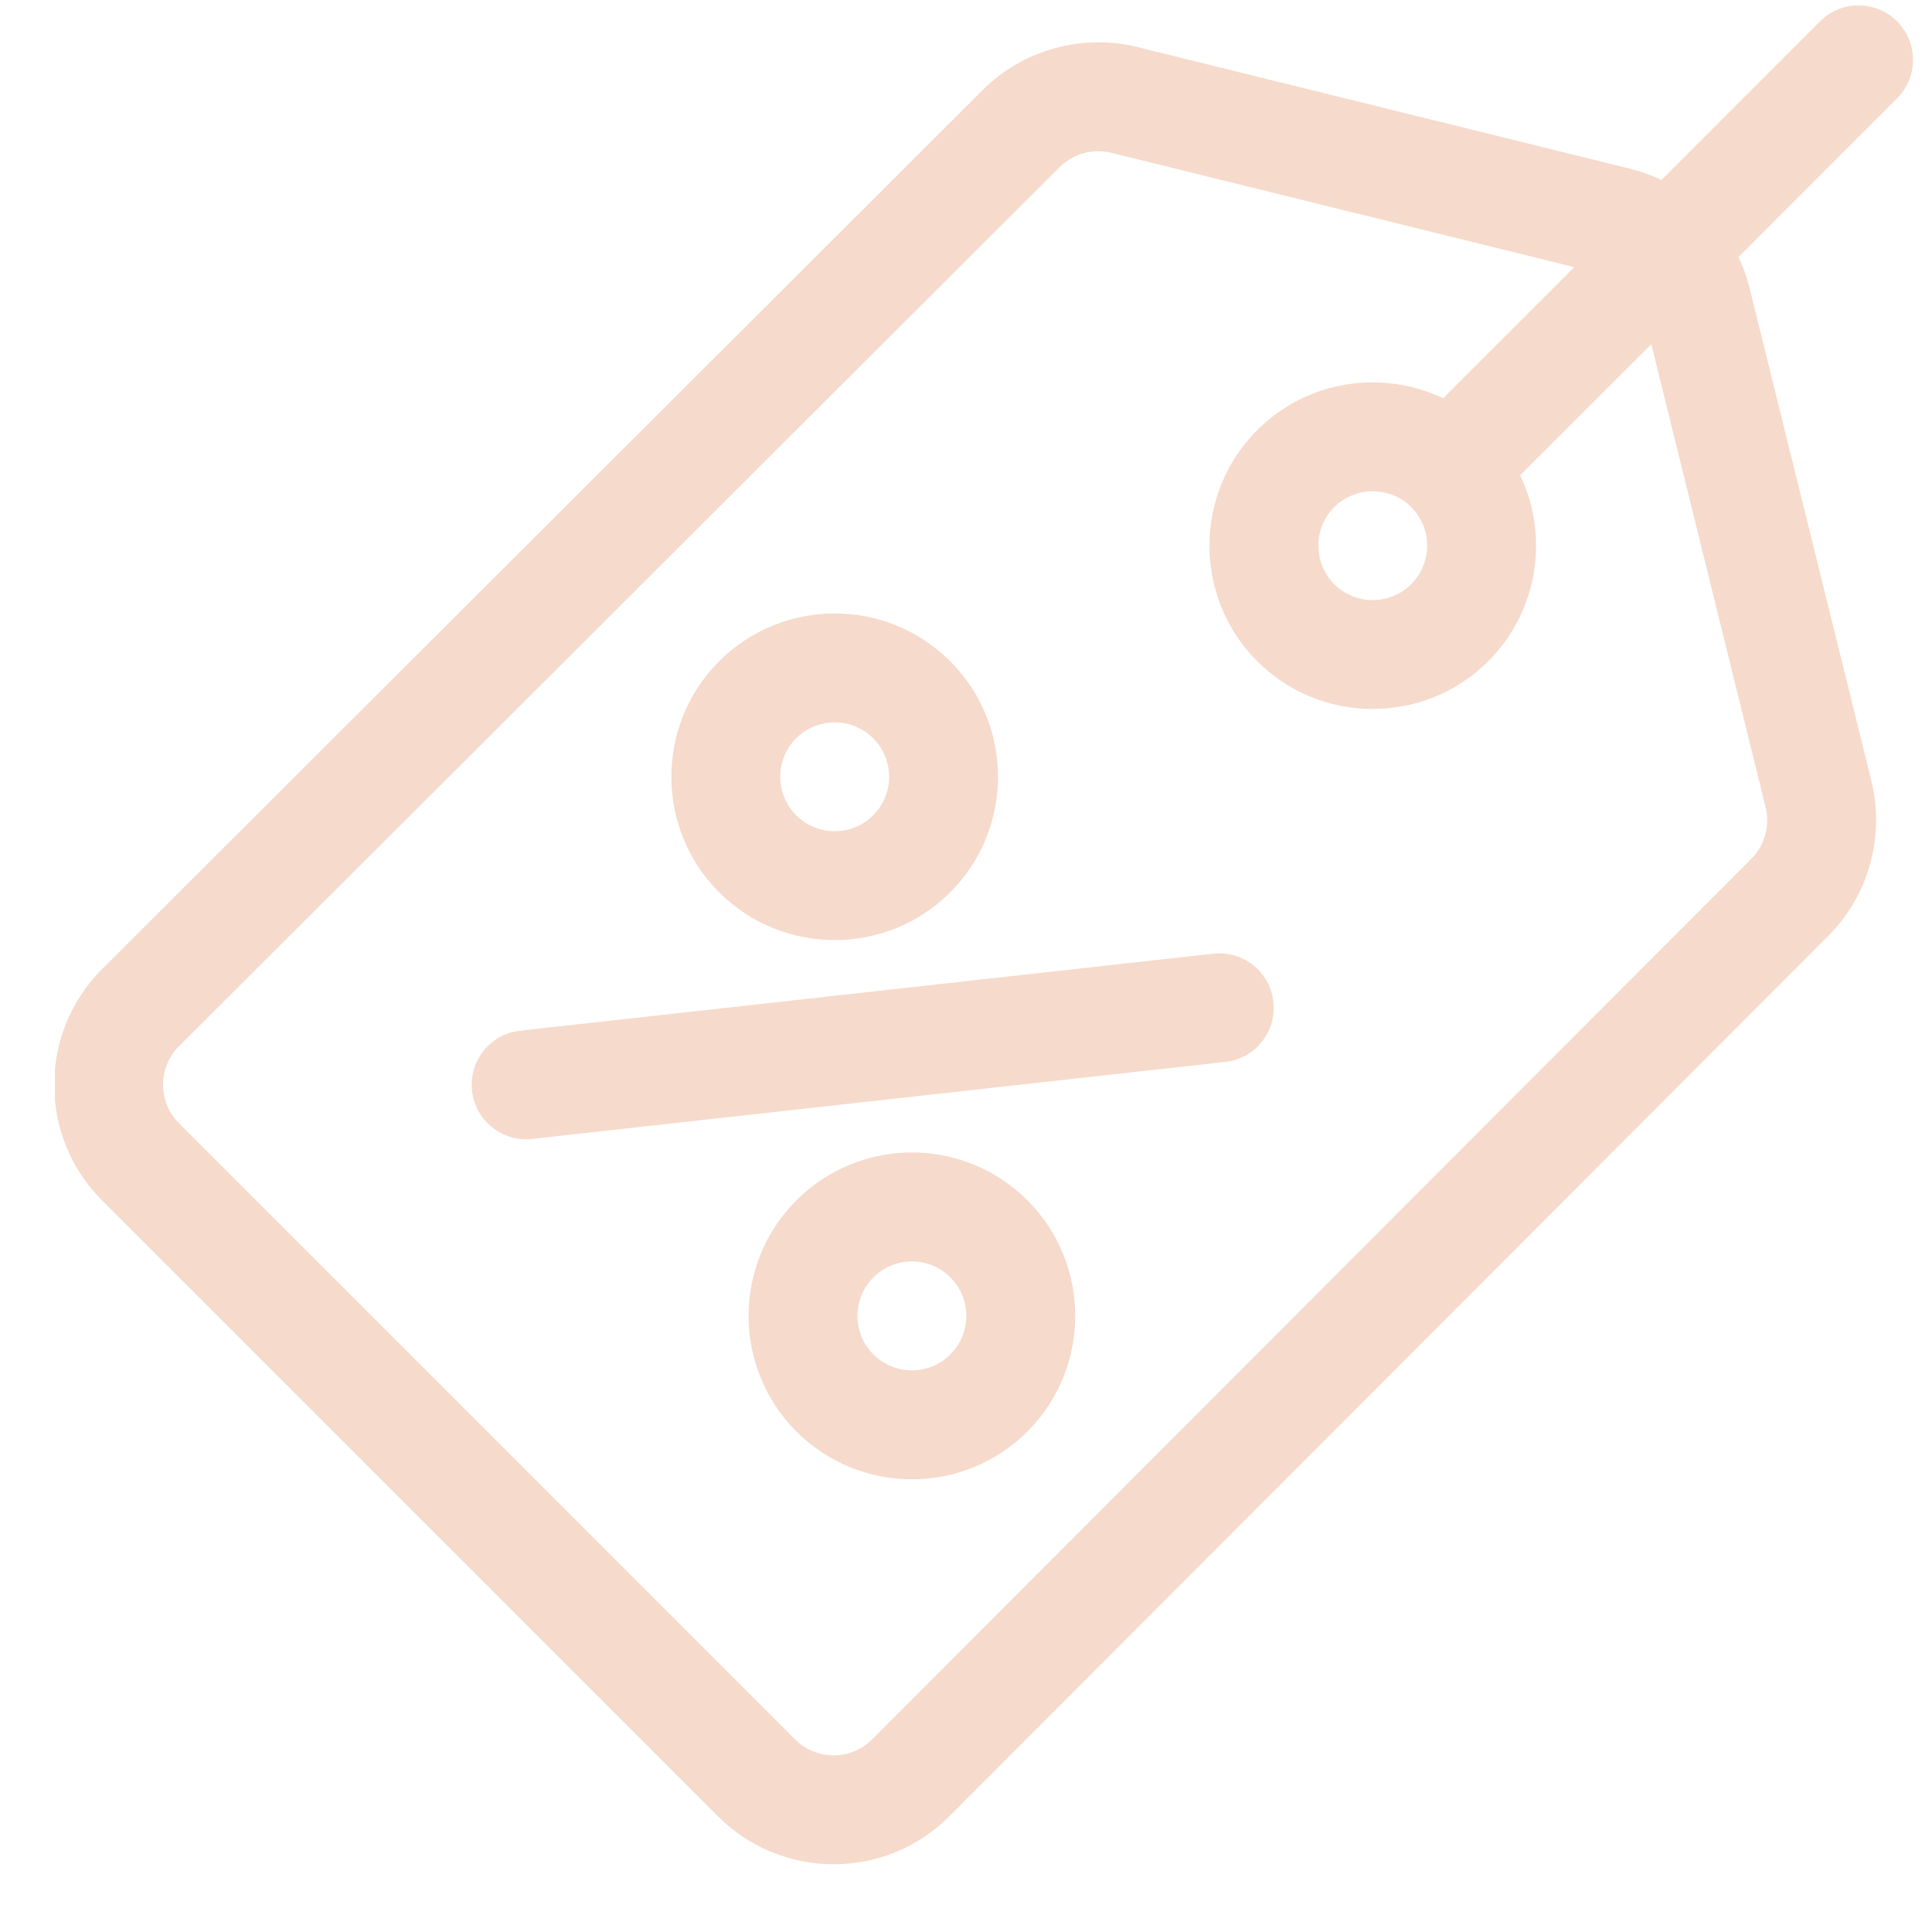
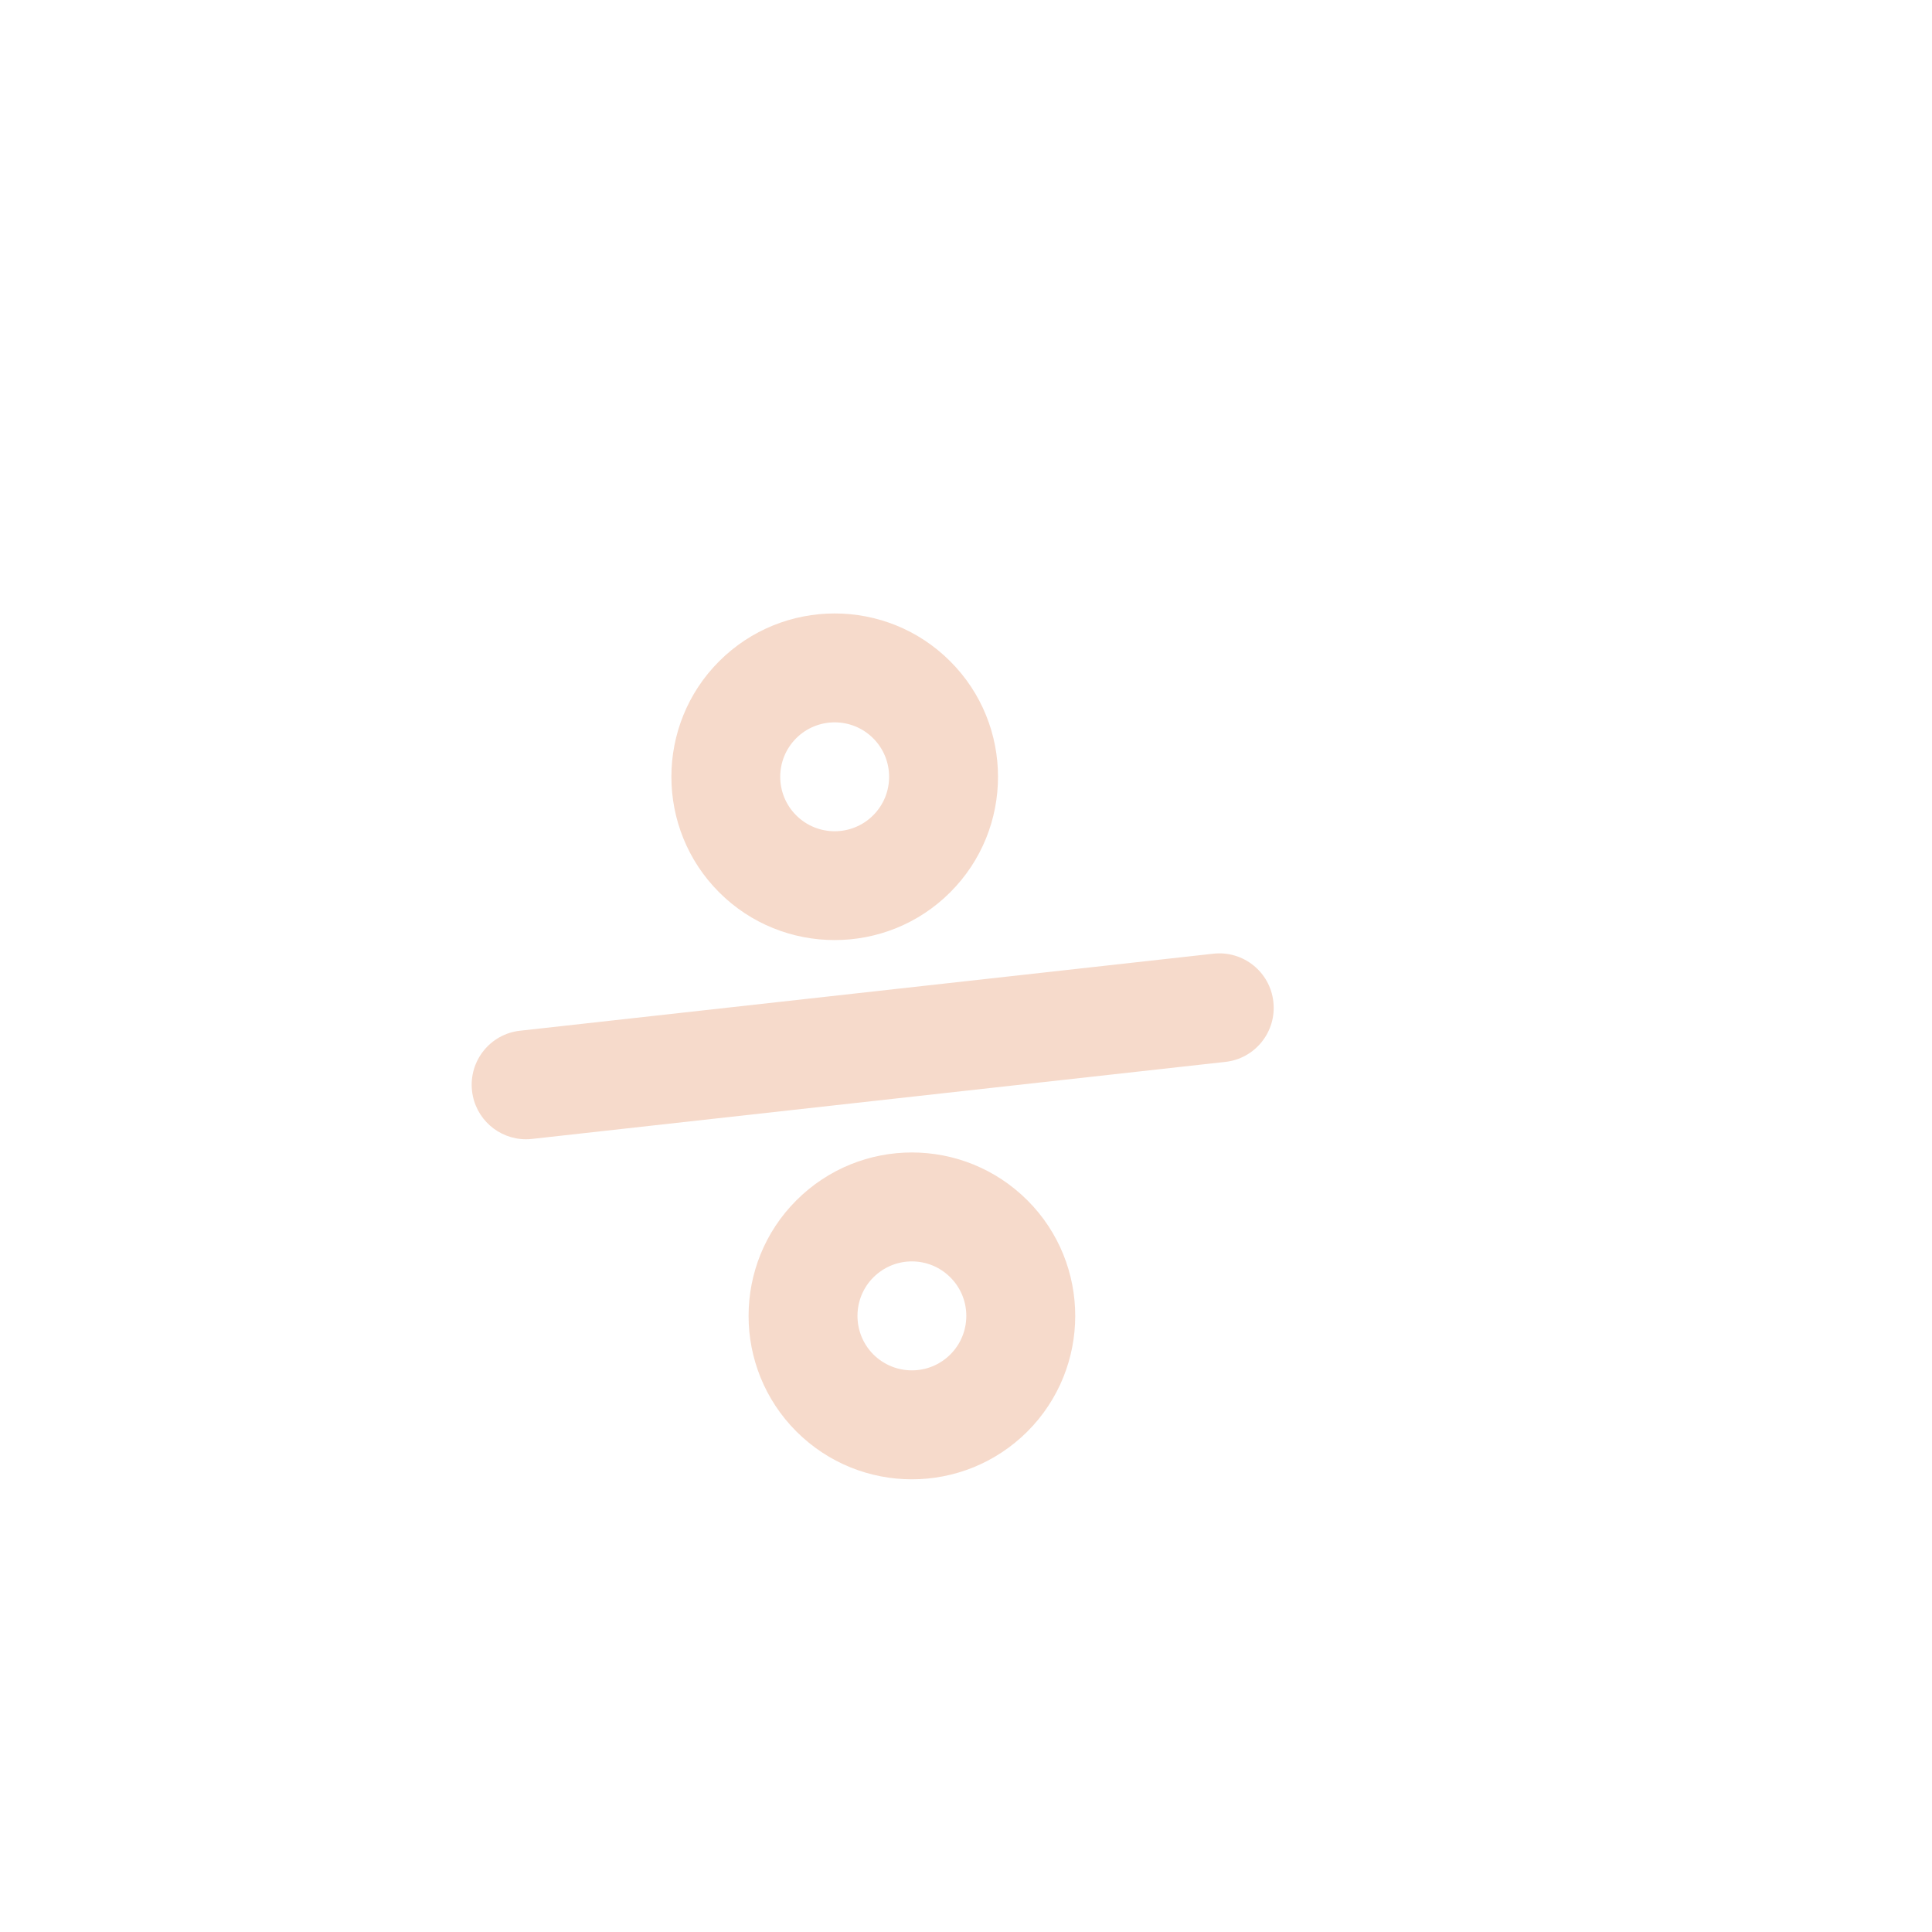
<svg xmlns="http://www.w3.org/2000/svg" width="22" height="22" viewBox="0 0 22 22" fill="none">
  <g clip-path="url(#clip0_571_286)">
-     <path d="M21.602 0.243C21.36 0.001 20.967 0.001 20.725 0.243L18.919 2.05C18.808 1.997 18.691 1.954 18.568 1.923L12.956 0.537C12.325 0.379 11.648 0.567 11.189 1.026L1.161 11.037C0.436 11.762 0.436 12.943 1.161 13.668L8.177 20.684C8.903 21.41 10.083 21.41 10.808 20.684L20.819 10.657C21.279 10.197 21.466 9.52 21.309 8.89L19.922 3.277C19.892 3.155 19.849 3.038 19.796 2.927L21.602 1.12C21.844 0.878 21.844 0.486 21.602 0.243ZM20.105 9.191C20.158 9.401 20.096 9.627 19.942 9.78L9.931 19.807C9.689 20.049 9.296 20.049 9.054 19.807L2.038 12.791C1.796 12.549 1.796 12.156 2.038 11.914L12.066 1.903C12.183 1.786 12.343 1.722 12.506 1.722C12.555 1.722 12.605 1.728 12.655 1.74L17.927 3.042L16.433 4.535C15.742 4.206 14.888 4.326 14.316 4.898C13.591 5.623 13.591 6.804 14.316 7.529C14.679 7.892 15.155 8.073 15.632 8.073C16.108 8.073 16.585 7.892 16.947 7.529C17.519 6.957 17.64 6.103 17.31 5.412L18.804 3.919L20.105 9.191ZM16.07 6.652C15.829 6.894 15.435 6.894 15.193 6.652C14.952 6.41 14.952 6.017 15.193 5.775C15.314 5.654 15.473 5.594 15.632 5.594C15.791 5.594 15.95 5.654 16.07 5.775L16.07 5.775L16.07 5.775C16.312 6.017 16.312 6.41 16.07 6.652Z" fill="#F6DACB" />
    <path d="M10.82 7.53C10.095 6.804 8.915 6.804 8.189 7.53C7.464 8.255 7.464 9.436 8.189 10.161C8.914 10.886 10.095 10.886 10.82 10.161C11.546 9.436 11.546 8.255 10.82 7.53ZM9.943 9.284C9.701 9.526 9.308 9.526 9.066 9.284C8.824 9.042 8.824 8.649 9.066 8.407C9.308 8.165 9.701 8.165 9.943 8.407C10.185 8.649 10.185 9.042 9.943 9.284Z" fill="#F6DACB" />
    <path d="M11.7 13.669C10.972 12.942 9.796 12.941 9.068 13.669C8.343 14.394 8.343 15.574 9.068 16.3C9.796 17.027 10.972 17.027 11.7 16.3C12.425 15.574 12.425 14.394 11.7 13.669ZM10.822 15.423C10.58 15.665 10.188 15.665 9.945 15.423C9.704 15.181 9.704 14.787 9.945 14.546C10.188 14.303 10.58 14.303 10.822 14.546C11.064 14.787 11.064 15.181 10.822 15.423Z" fill="#F6DACB" />
    <path d="M14.5 11.408C14.463 11.067 14.156 10.822 13.816 10.86L5.922 11.737C5.582 11.774 5.337 12.081 5.375 12.421C5.41 12.739 5.678 12.973 5.99 12.973C6.013 12.973 6.036 12.972 6.059 12.969L13.953 12.092C14.293 12.055 14.538 11.748 14.5 11.408Z" fill="#F6DACB" />
  </g>
  <defs>
    <clipPath id="clip0_571_286">
      <rect width="21.167" height="21.167" fill="white" transform="translate(0.625 0.062)" />
    </clipPath>
  </defs>
</svg>